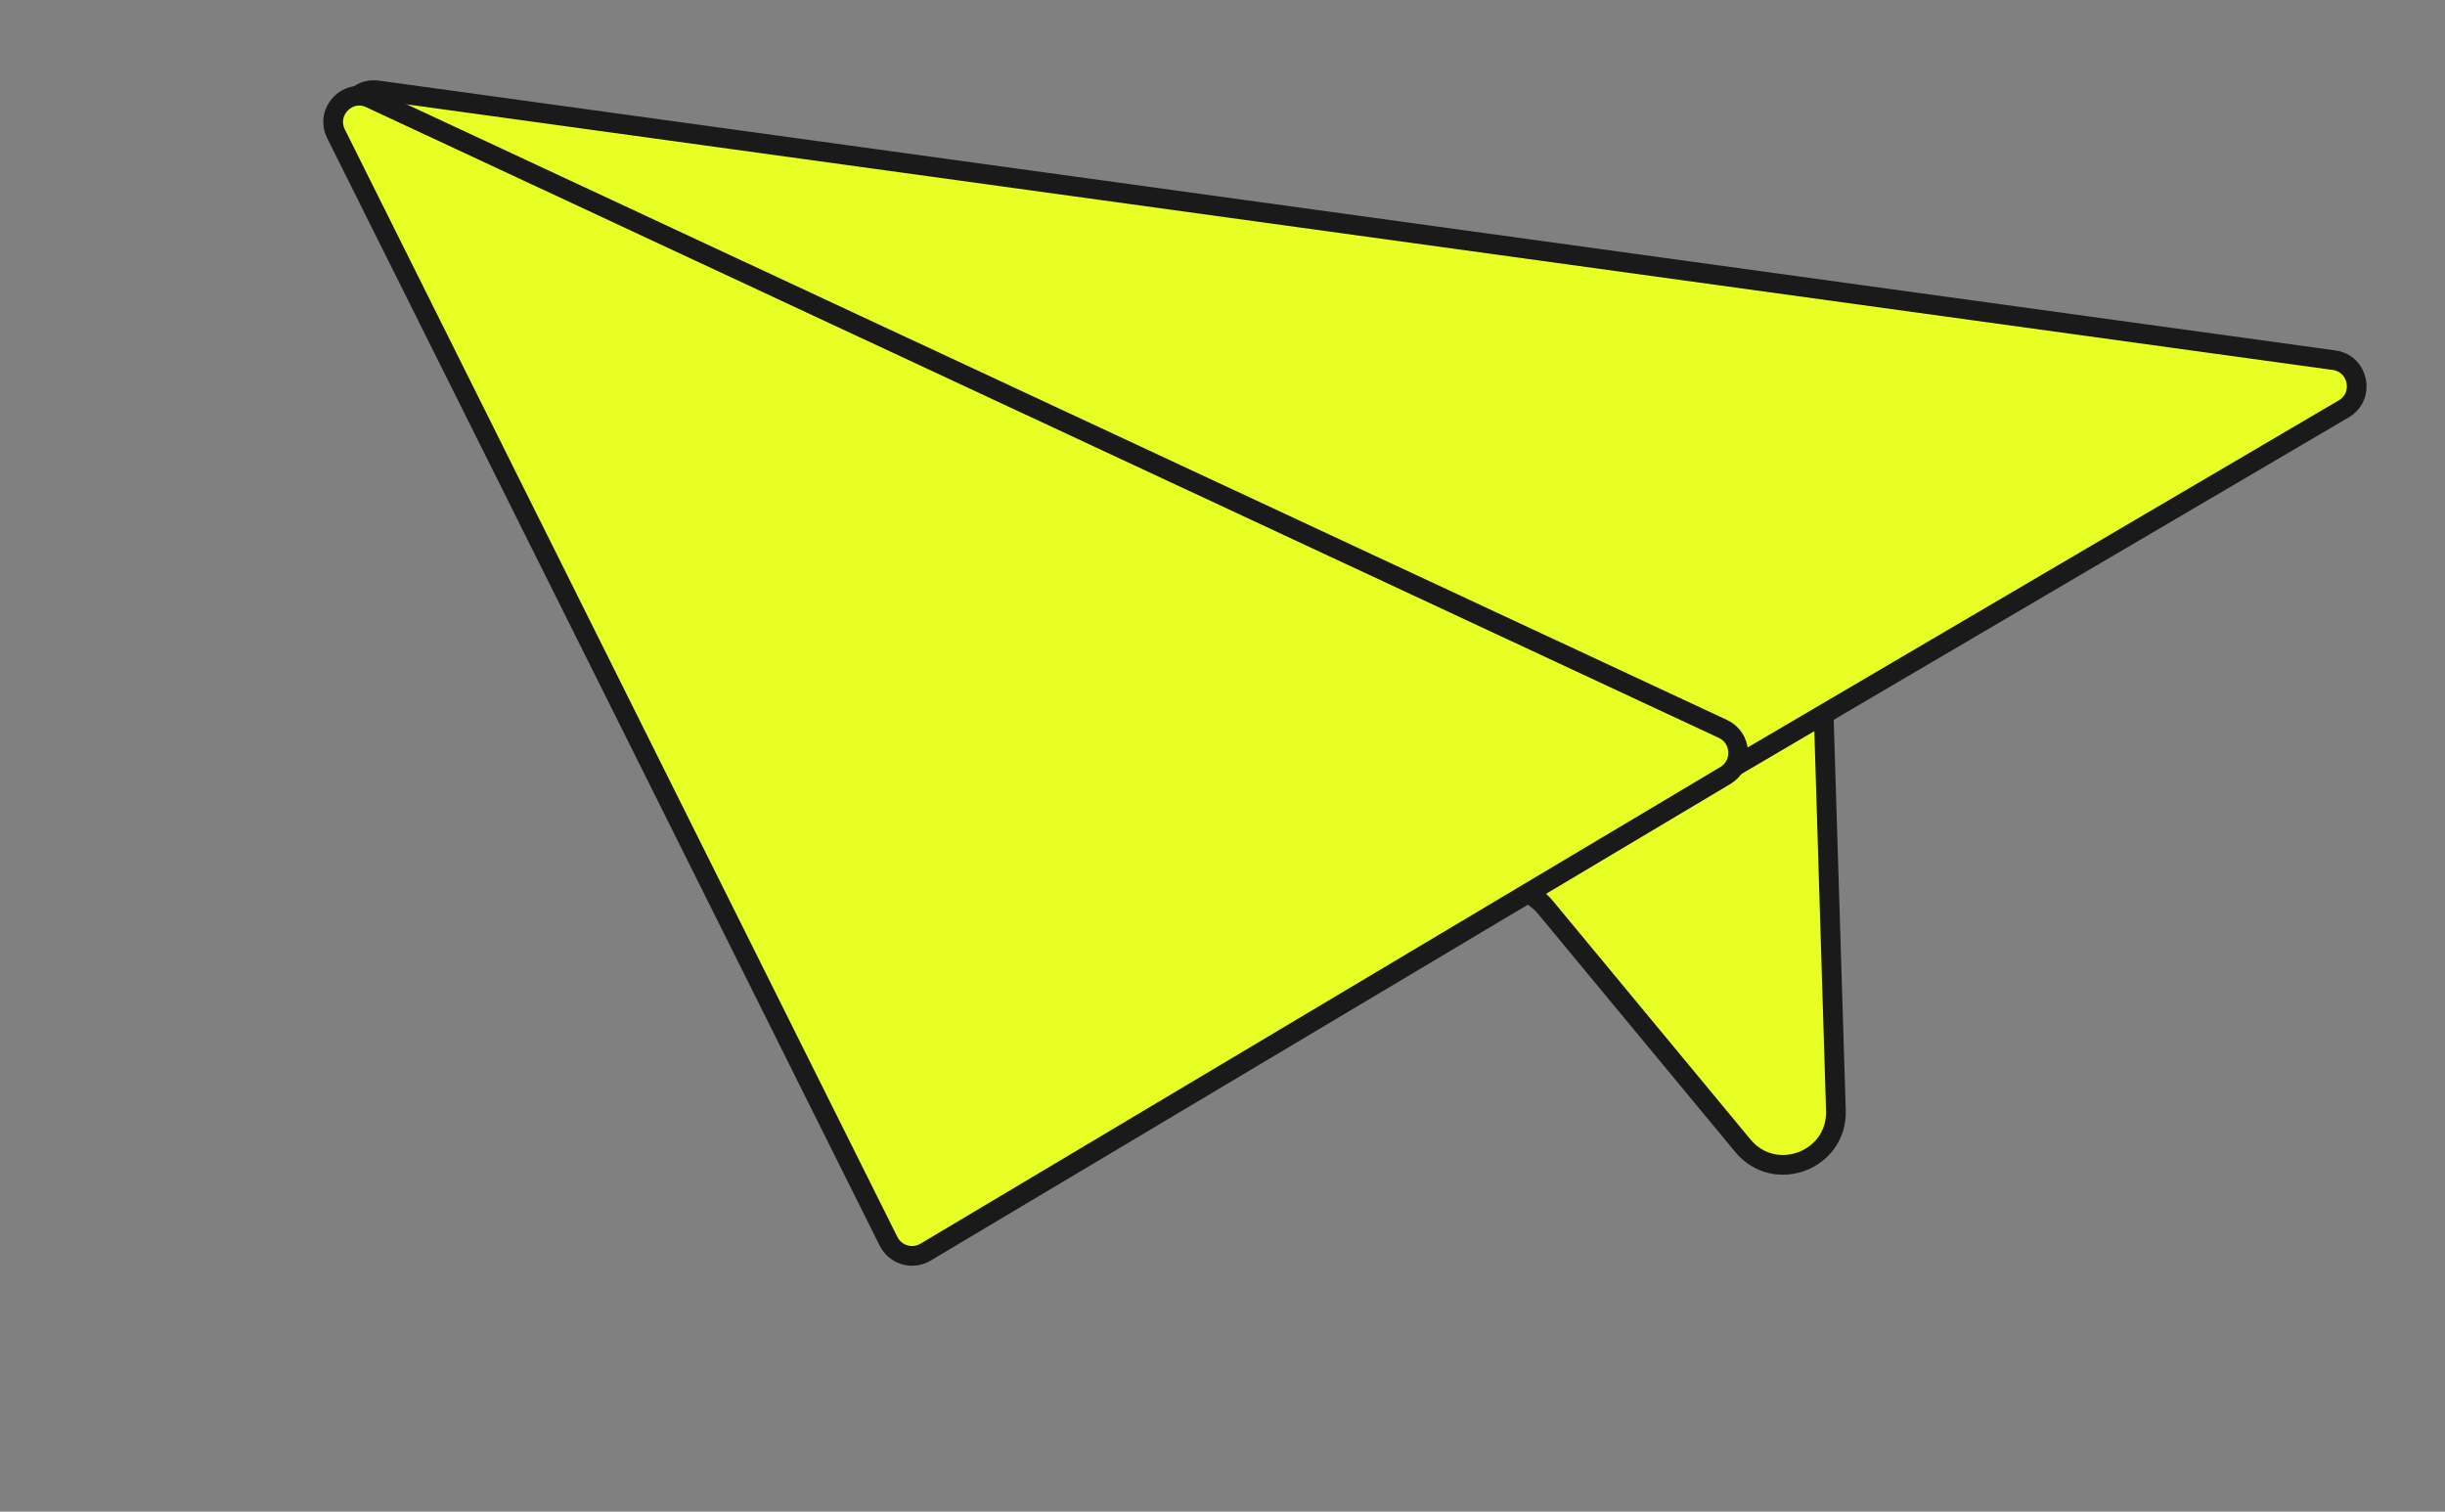
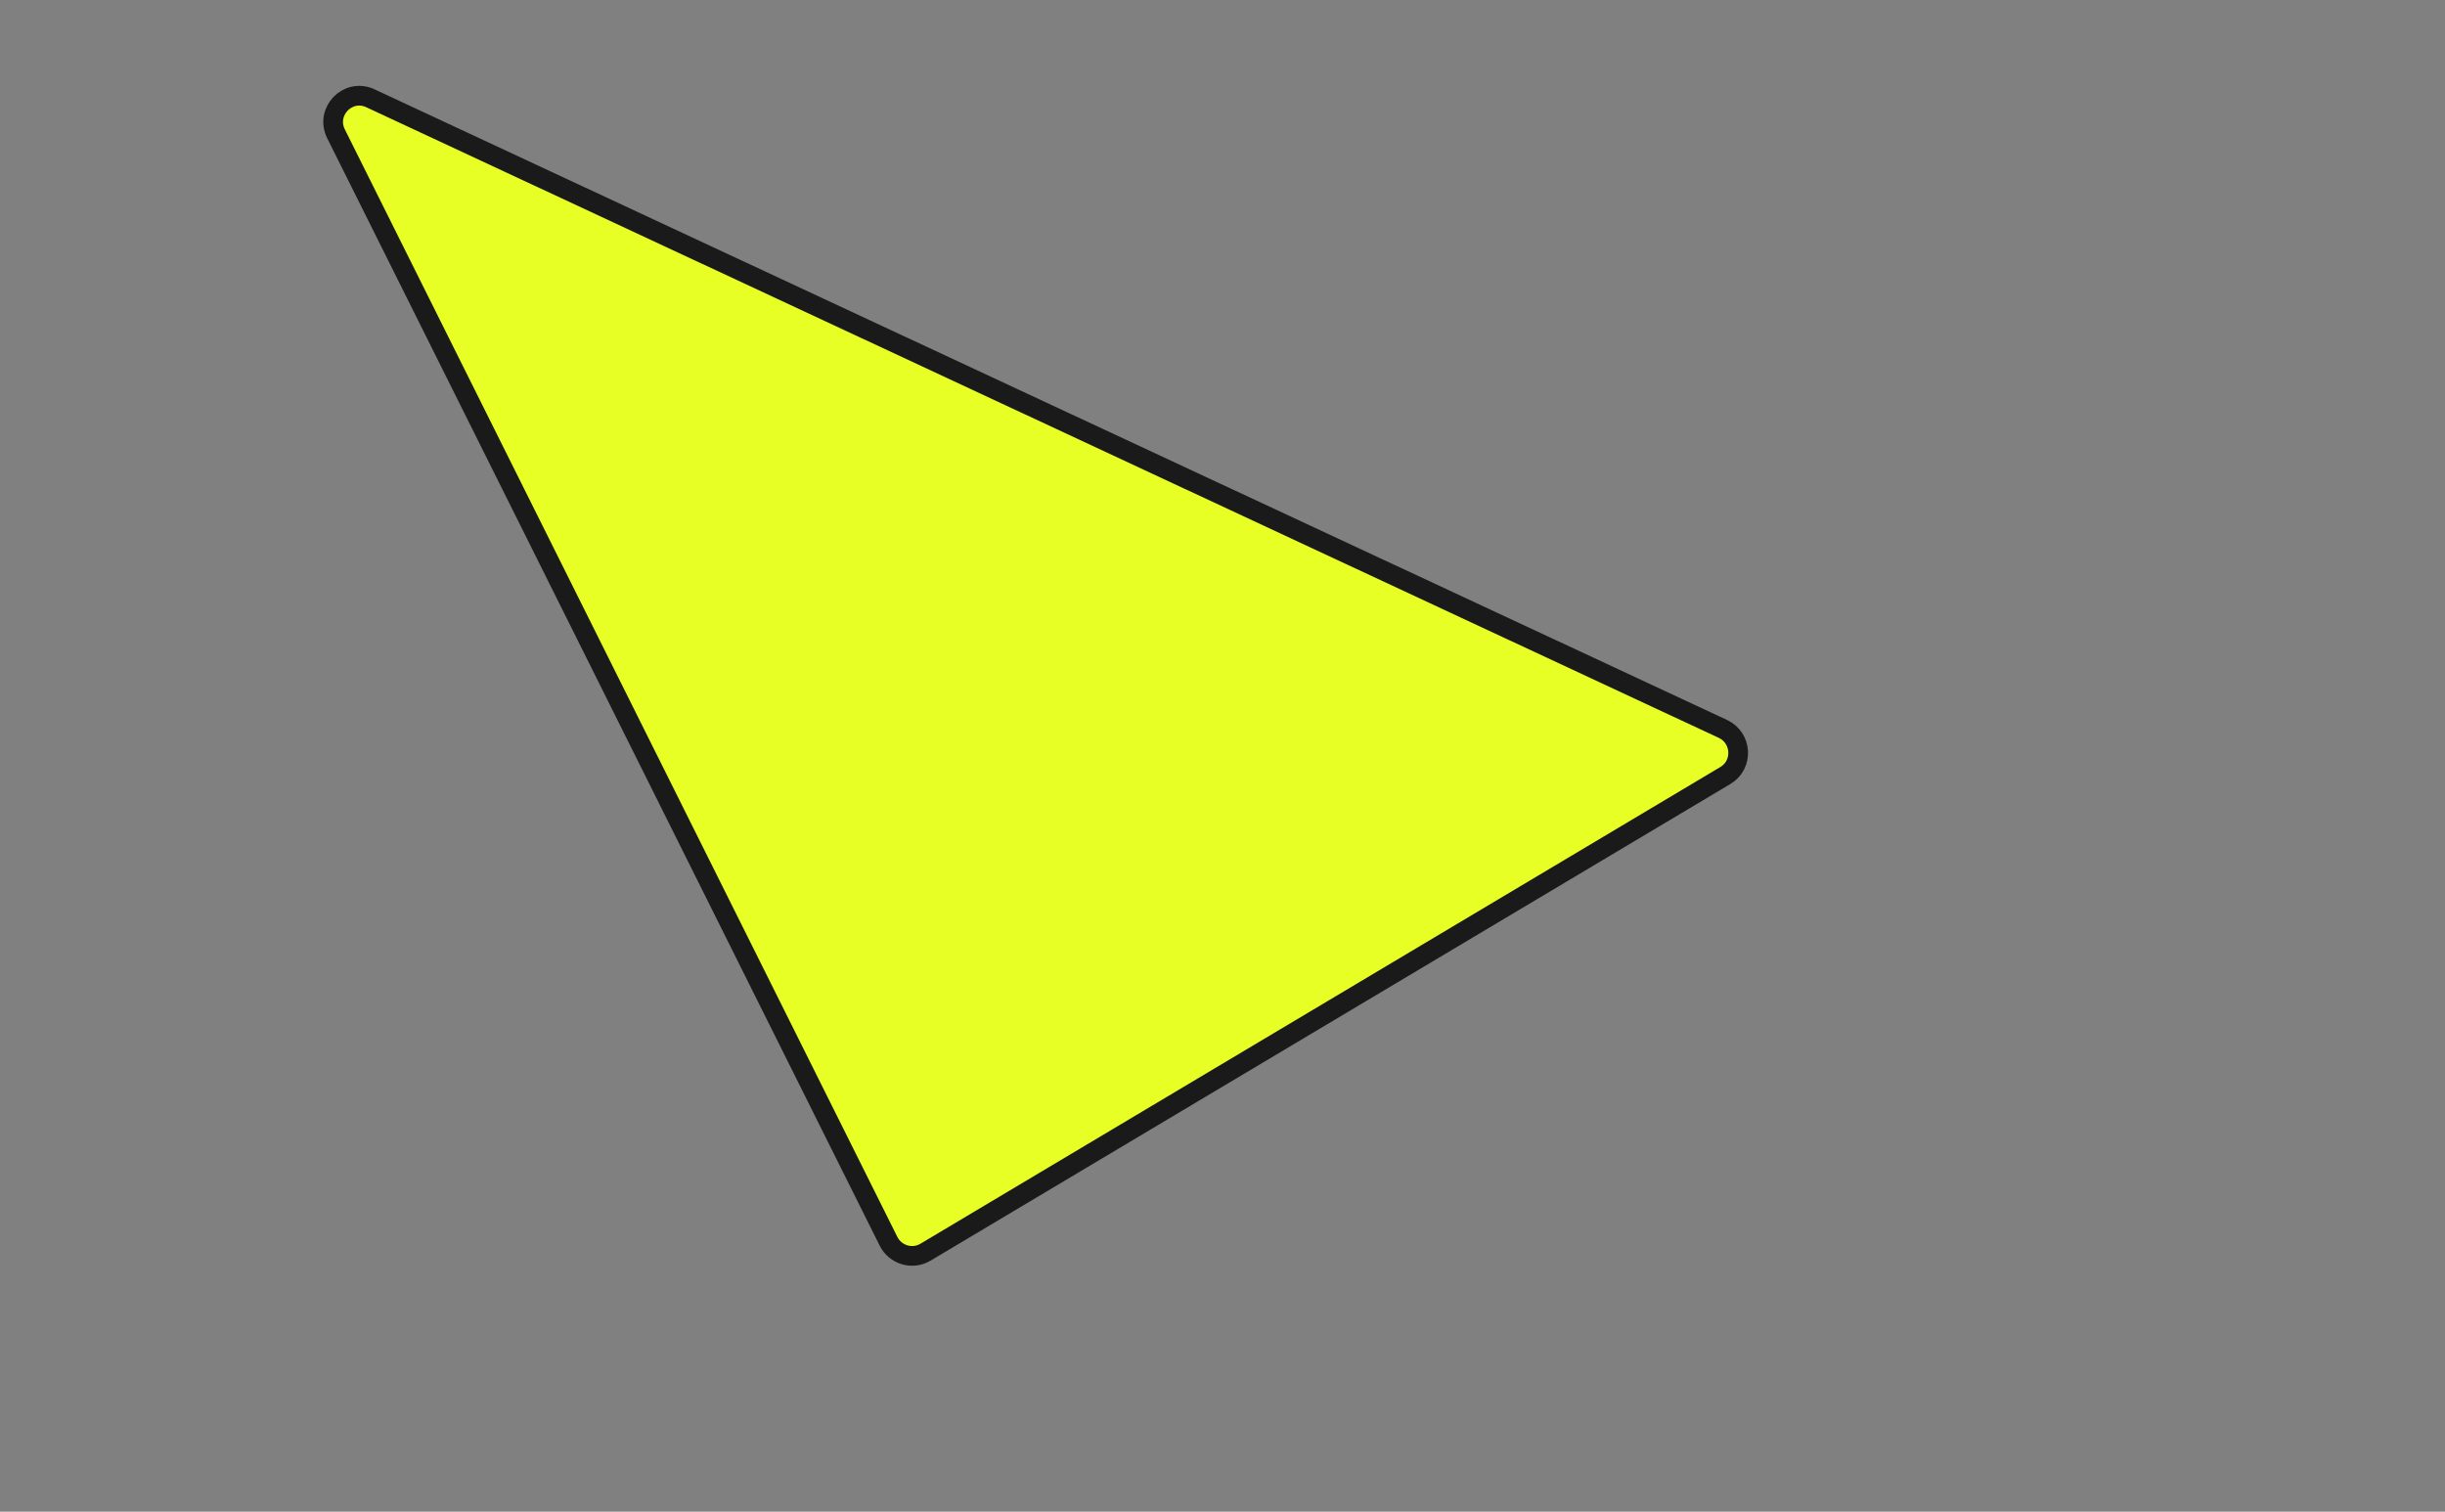
<svg xmlns="http://www.w3.org/2000/svg" width="186" height="115" viewBox="0 0 186 115" fill="none">
  <rect x="0" y="0" width="186" height="115" fill="#808080" stroke="none" />
-   <path d="M116.177 45.823L67.482 42.068C62.834 41.709 61.434 48.242 65.821 49.82L115.837 67.807C116.511 68.049 117.108 68.468 117.564 69.02L132.585 87.156C135.015 90.09 139.781 88.288 139.664 84.481L138.573 49.133C138.505 46.925 136.659 45.191 134.451 45.259L116.177 45.823Z" fill="#E8FF26" stroke="#1A1A1A" stroke-width="1.5" />
-   <path d="M177.556 27.4L28.748 6.878C26.488 6.566 25.552 9.675 27.609 10.662L128.702 59.2C129.302 59.489 130.006 59.459 130.58 59.122L178.295 31.106C179.931 30.145 179.435 27.659 177.556 27.4Z" fill="#E8FF26" stroke="#1A1A1A" stroke-width="1.5" />
  <path d="M25.564 10.182L67.591 94.424C68.113 95.468 69.406 95.853 70.401 95.26L131.26 58.991C132.637 58.17 132.525 56.13 131.065 55.449L28.179 7.477C26.464 6.678 24.717 8.485 25.564 10.182Z" fill="#E8FF26" stroke="#1A1A1A" stroke-width="1.5" />
</svg>